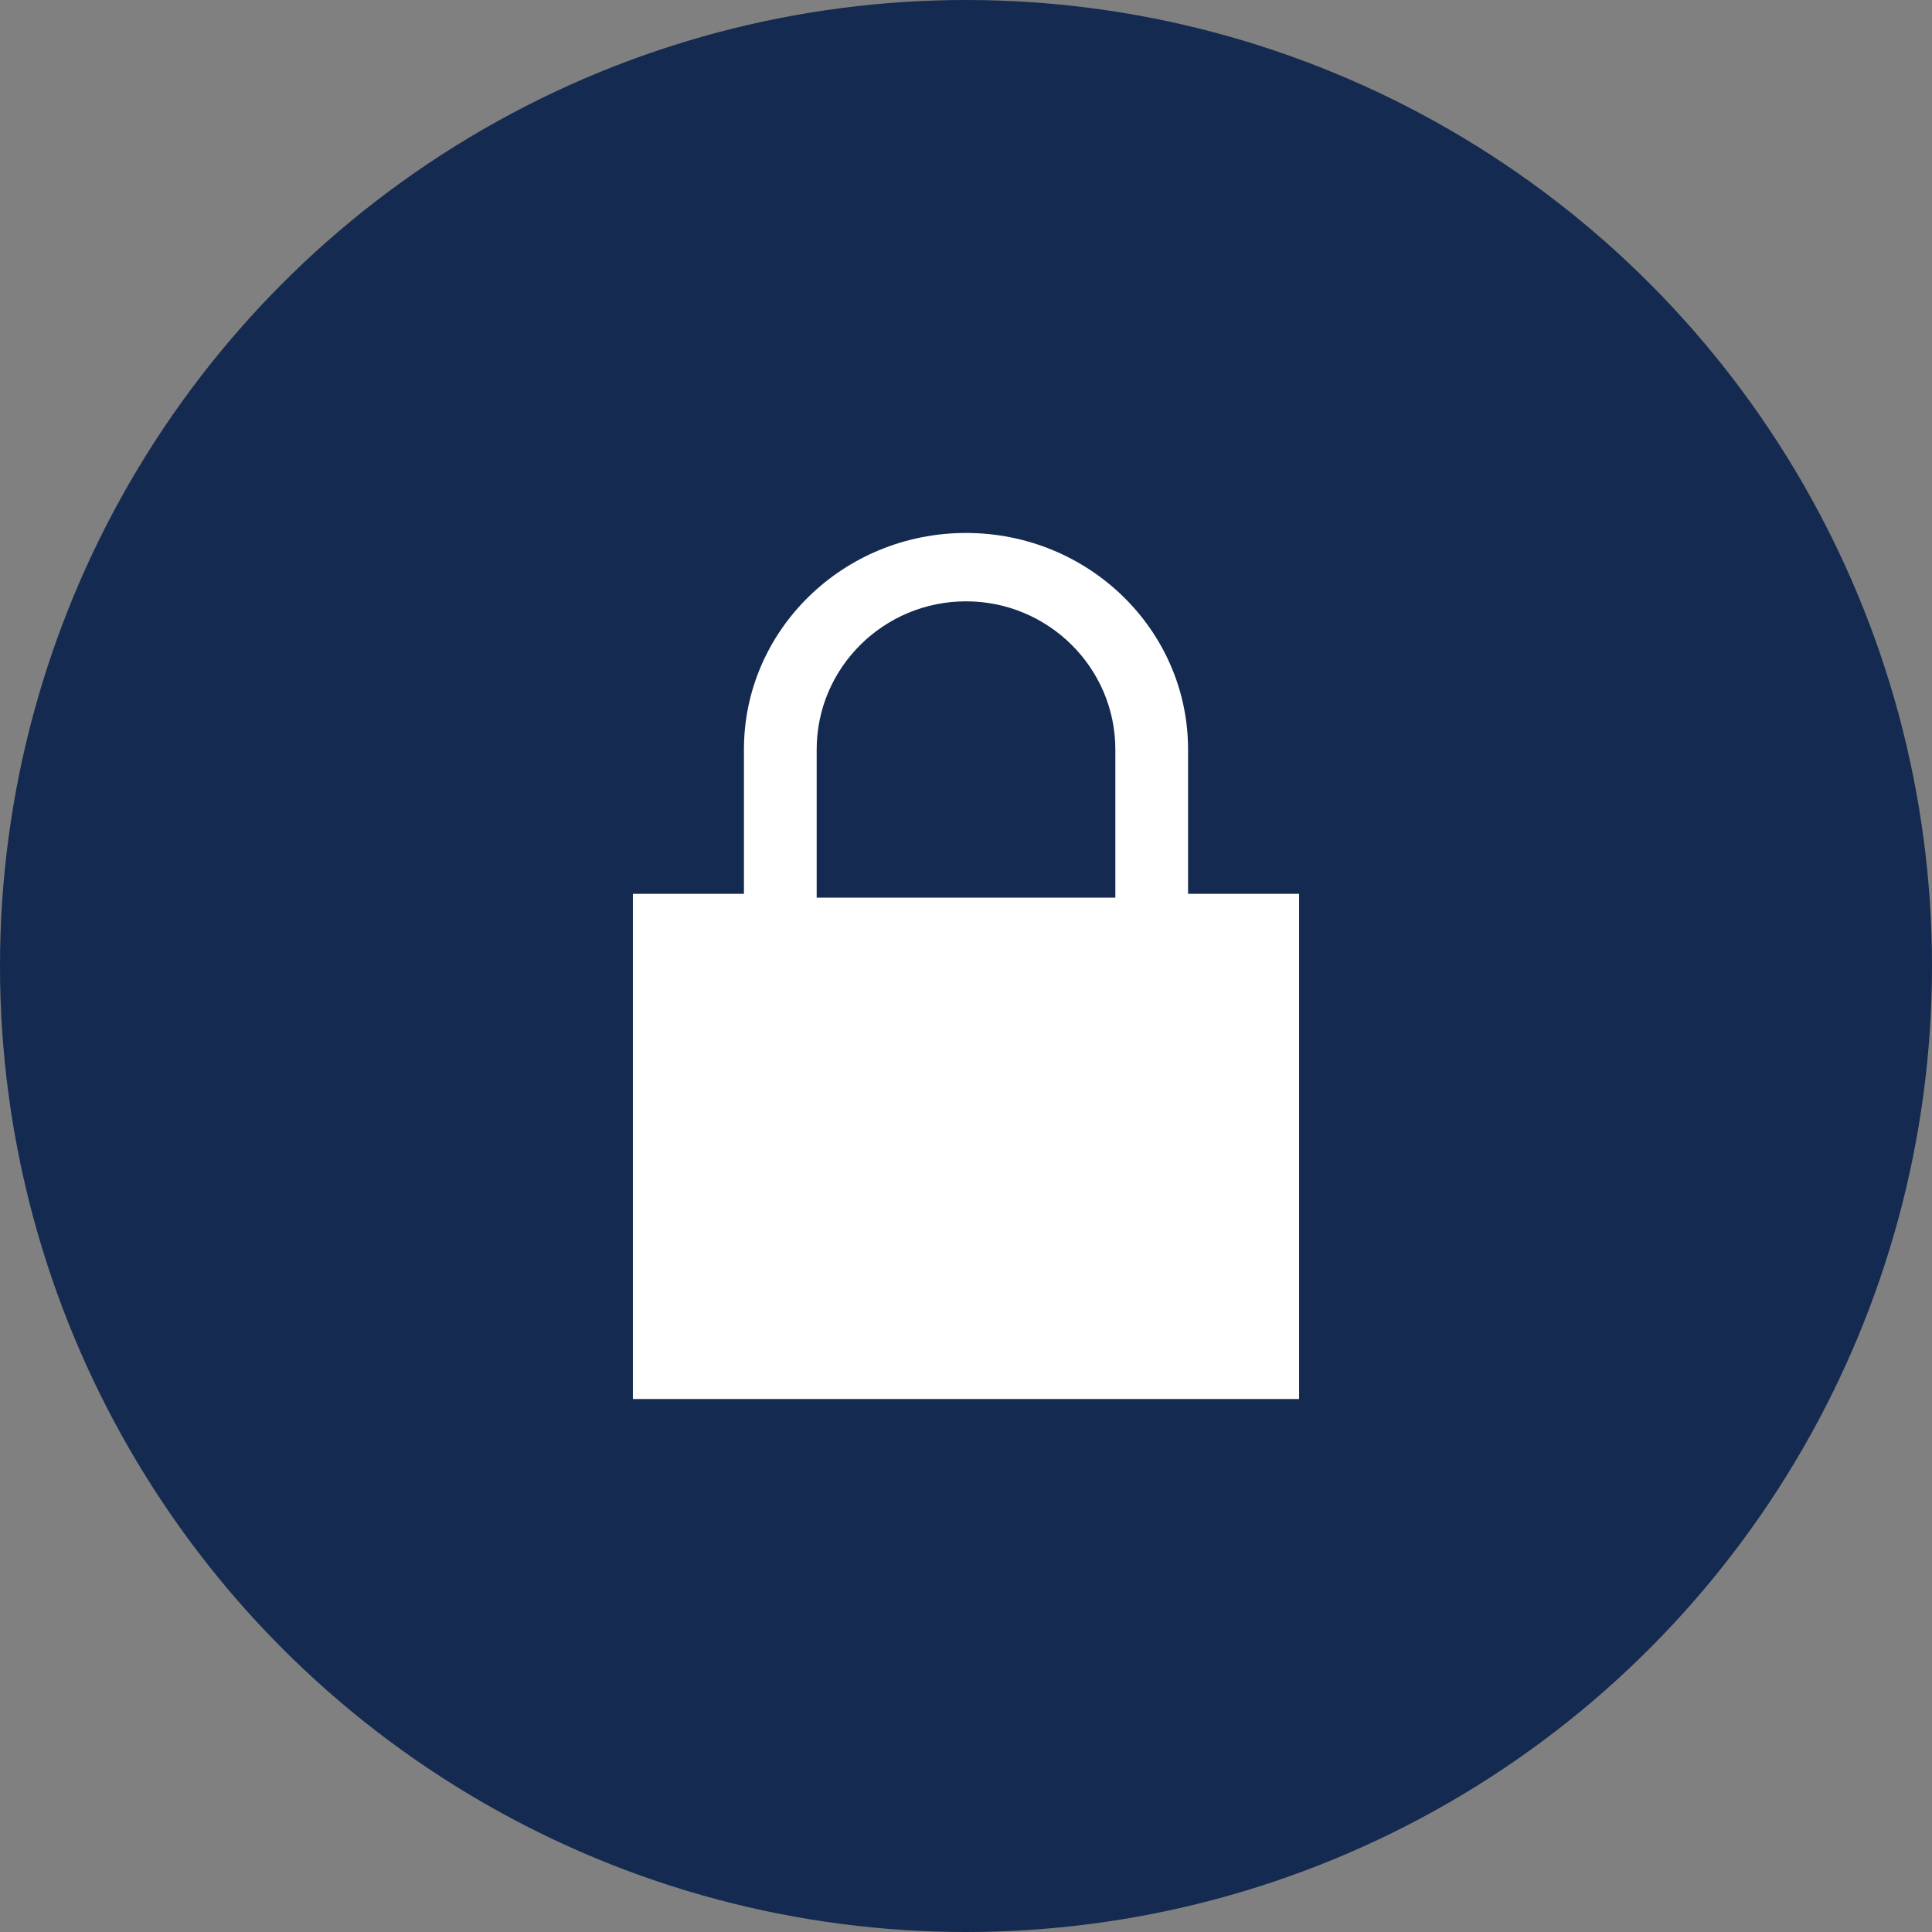
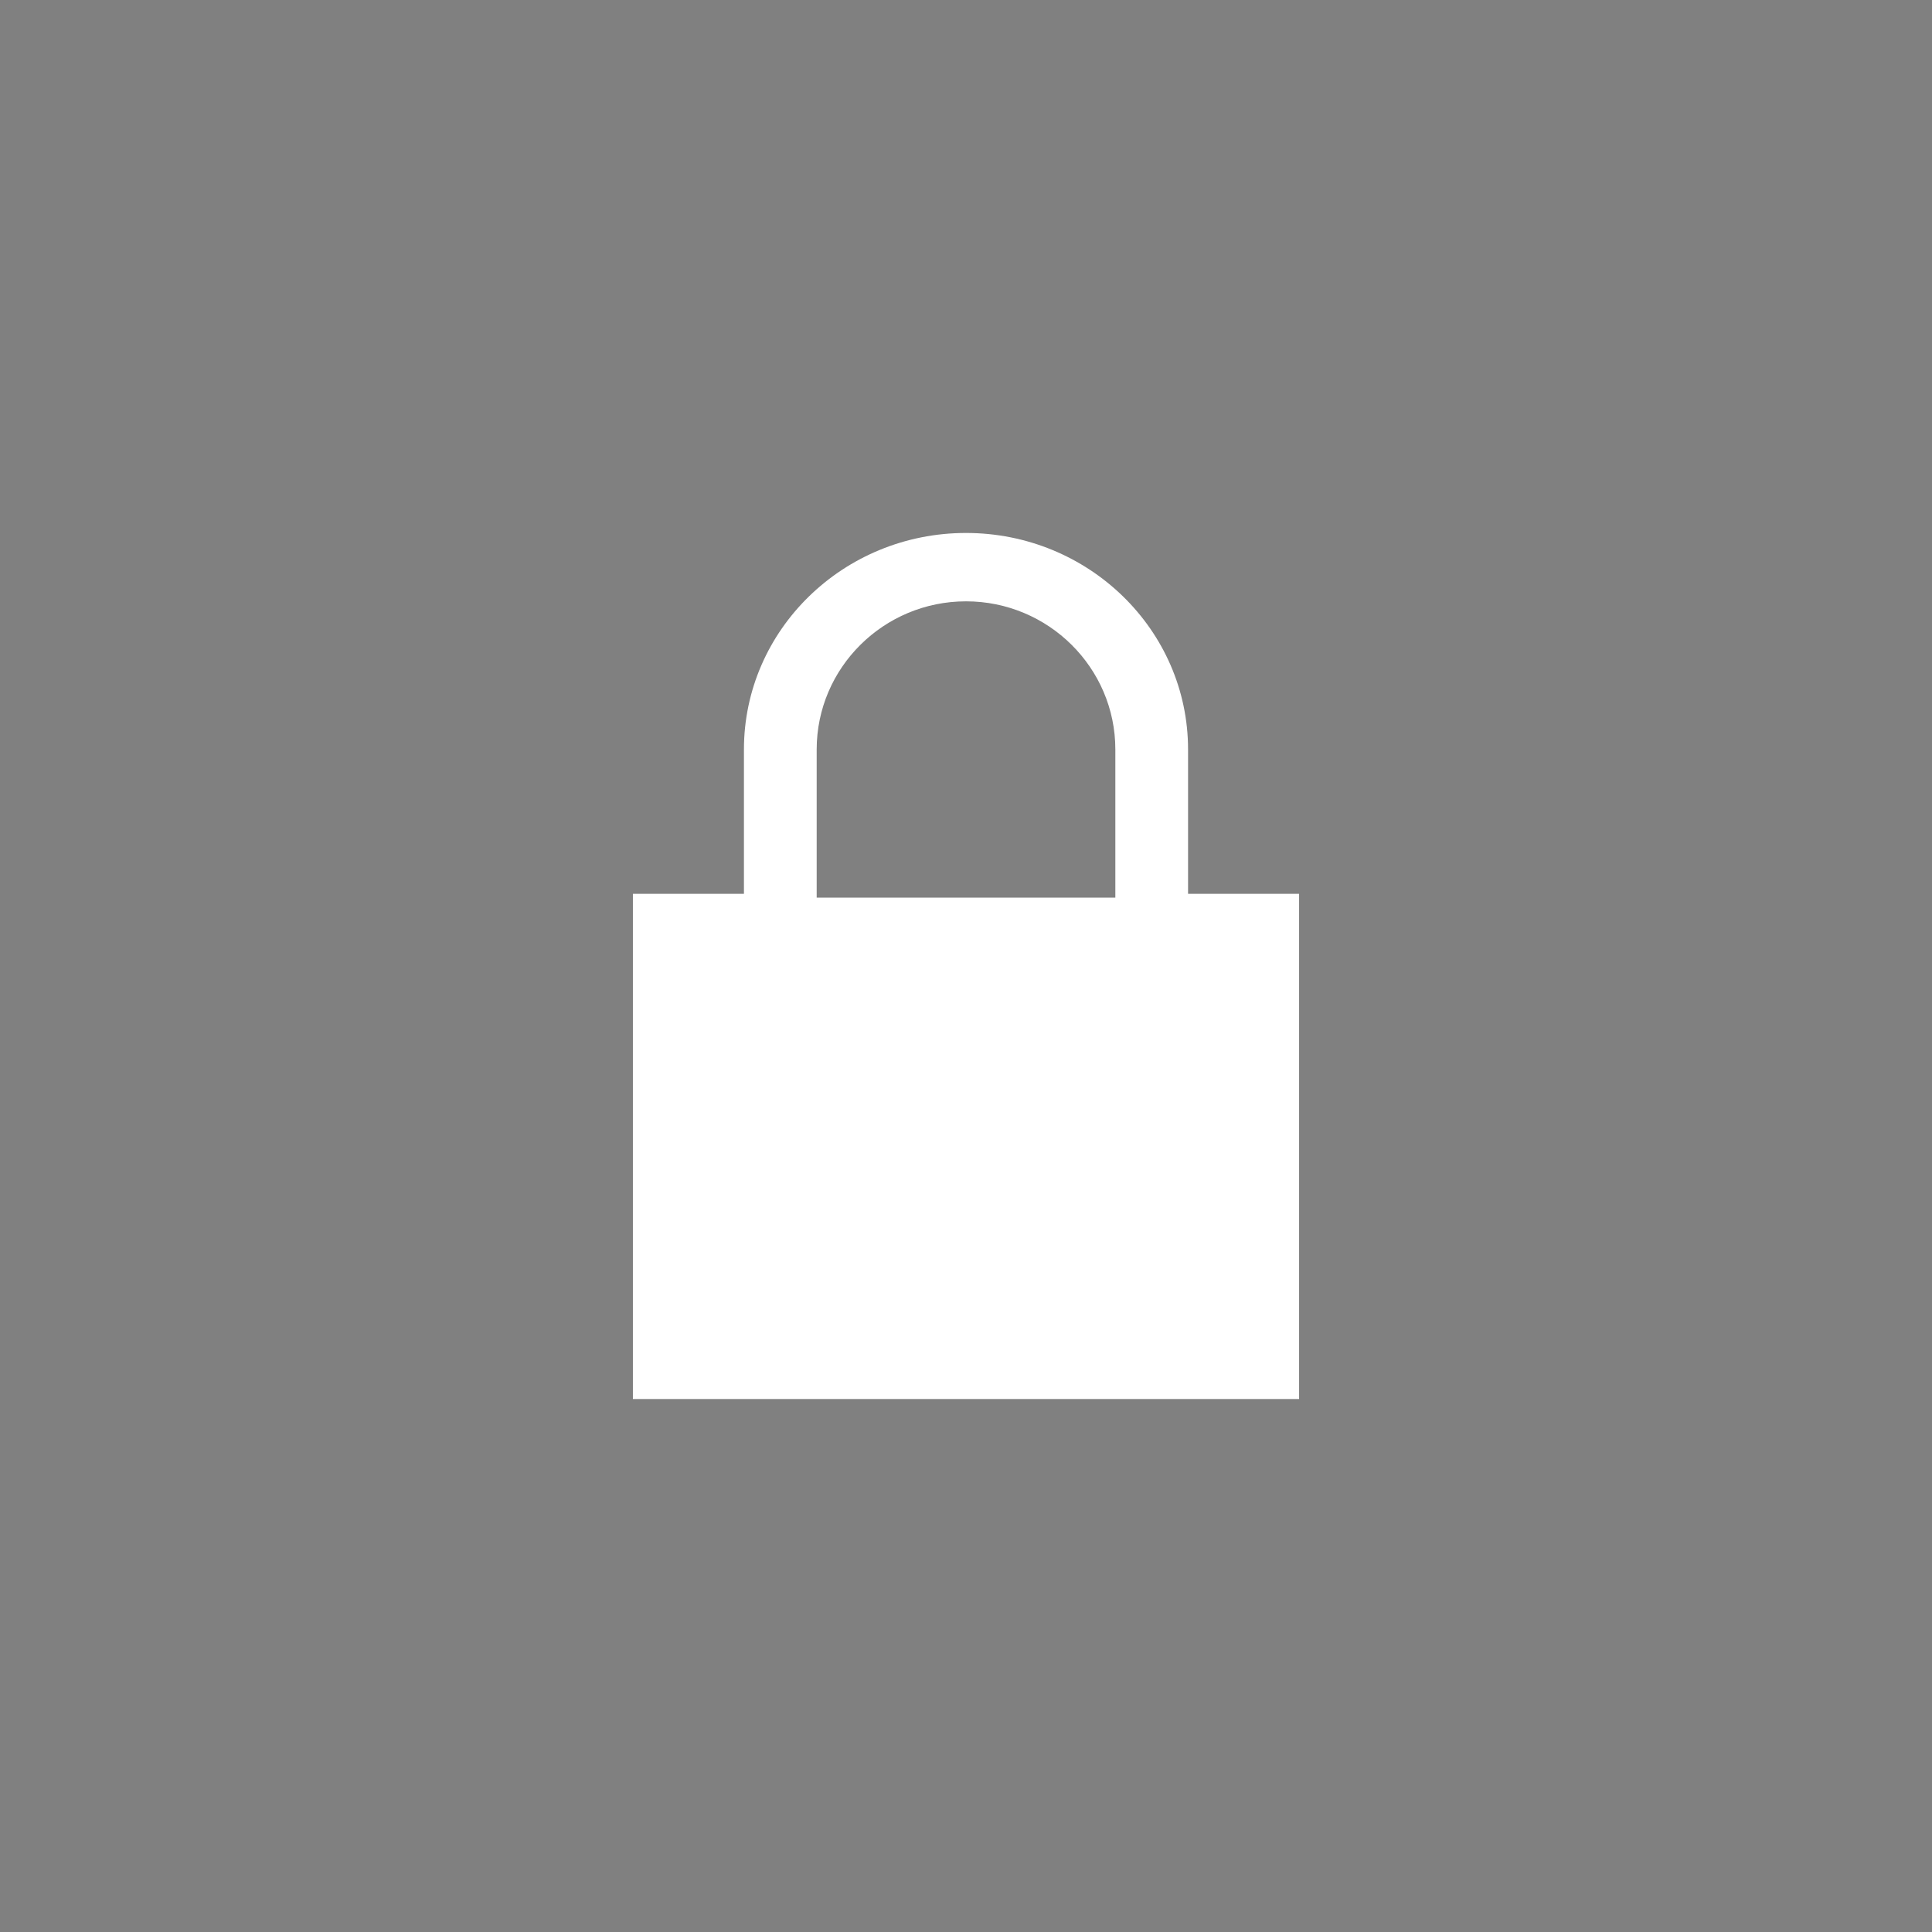
<svg xmlns="http://www.w3.org/2000/svg" width="80" height="80" viewBox="0 0 80 80" fill="none">
  <rect x="0" y="0" width="80" height="80" fill="#808080" stroke="none" />
-   <circle cx="40" cy="40" r="40" fill="#142A50" />
  <path fill-rule="evenodd" clip-rule="evenodd" d="M49.195 31.034V37.011H53.793V57.931H26.207V37.011H30.805V31.034C30.805 26.084 34.923 22.069 40 22.069C45.077 22.069 49.195 26.084 49.195 31.034ZM33.817 31.034V37.169H46.184V31.034C46.184 27.651 43.41 24.9 40.001 24.9C36.59 24.9 33.817 27.651 33.817 31.034Z" fill="white" />
</svg>